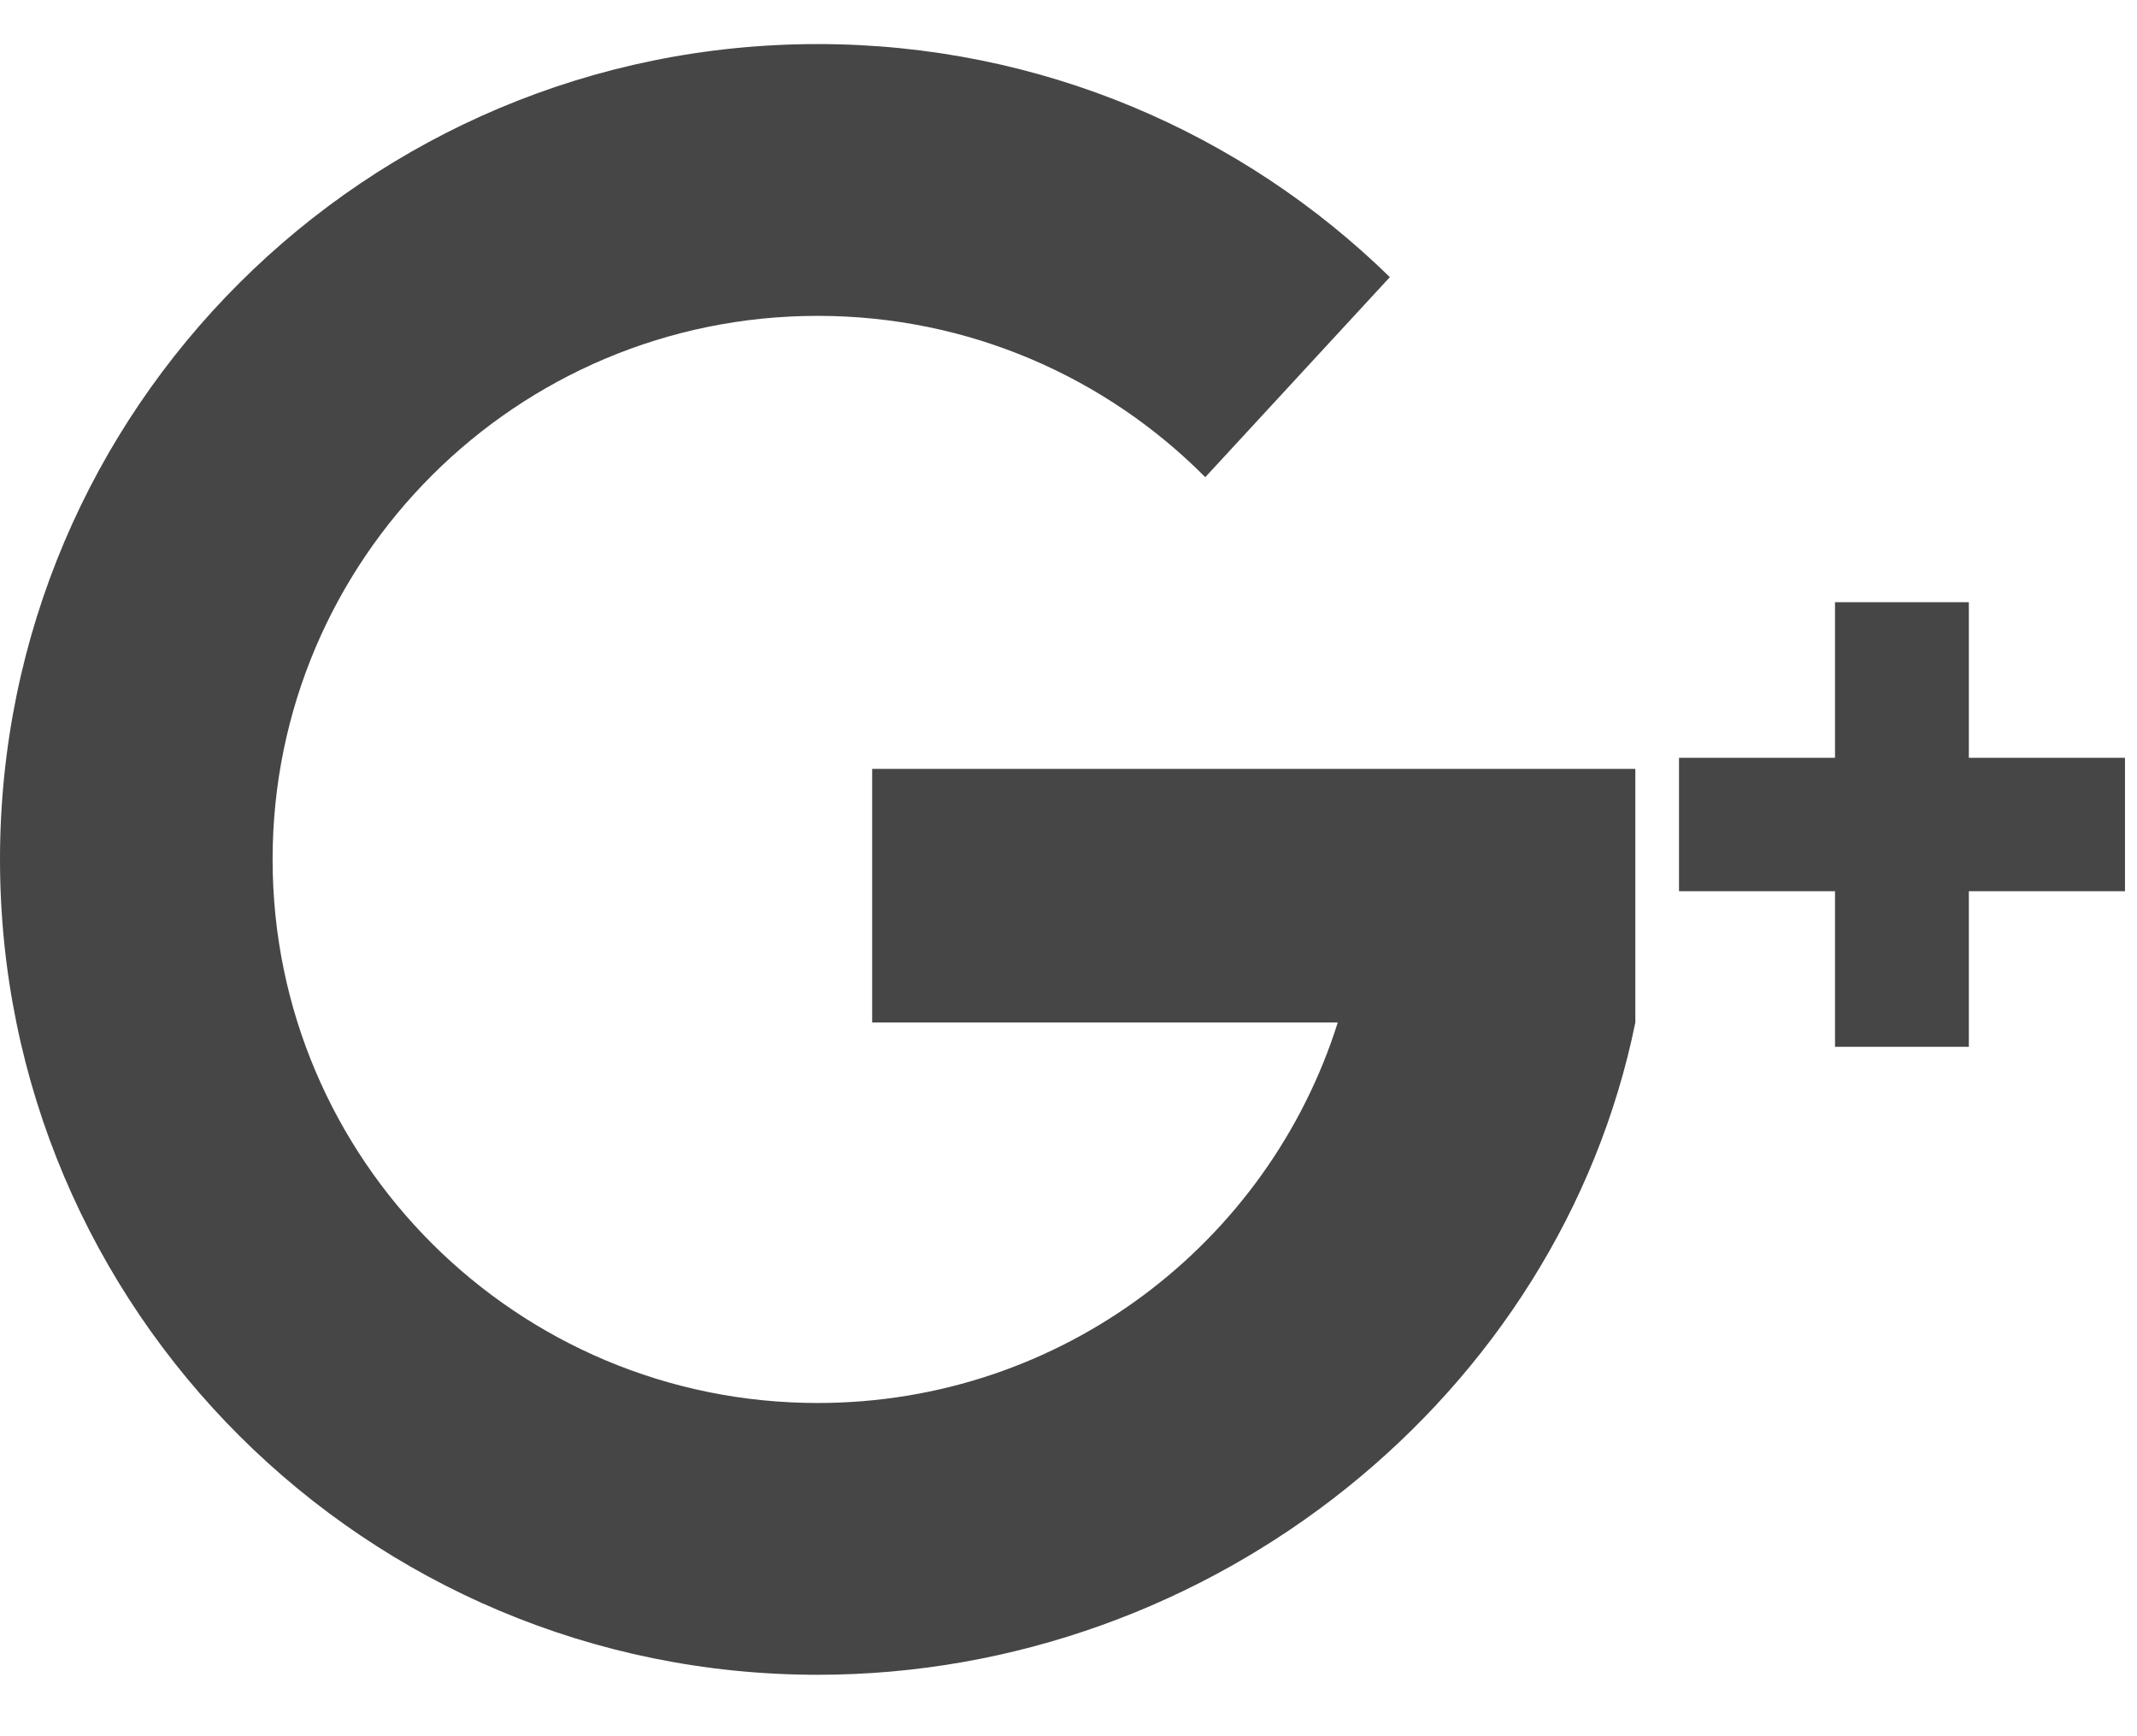
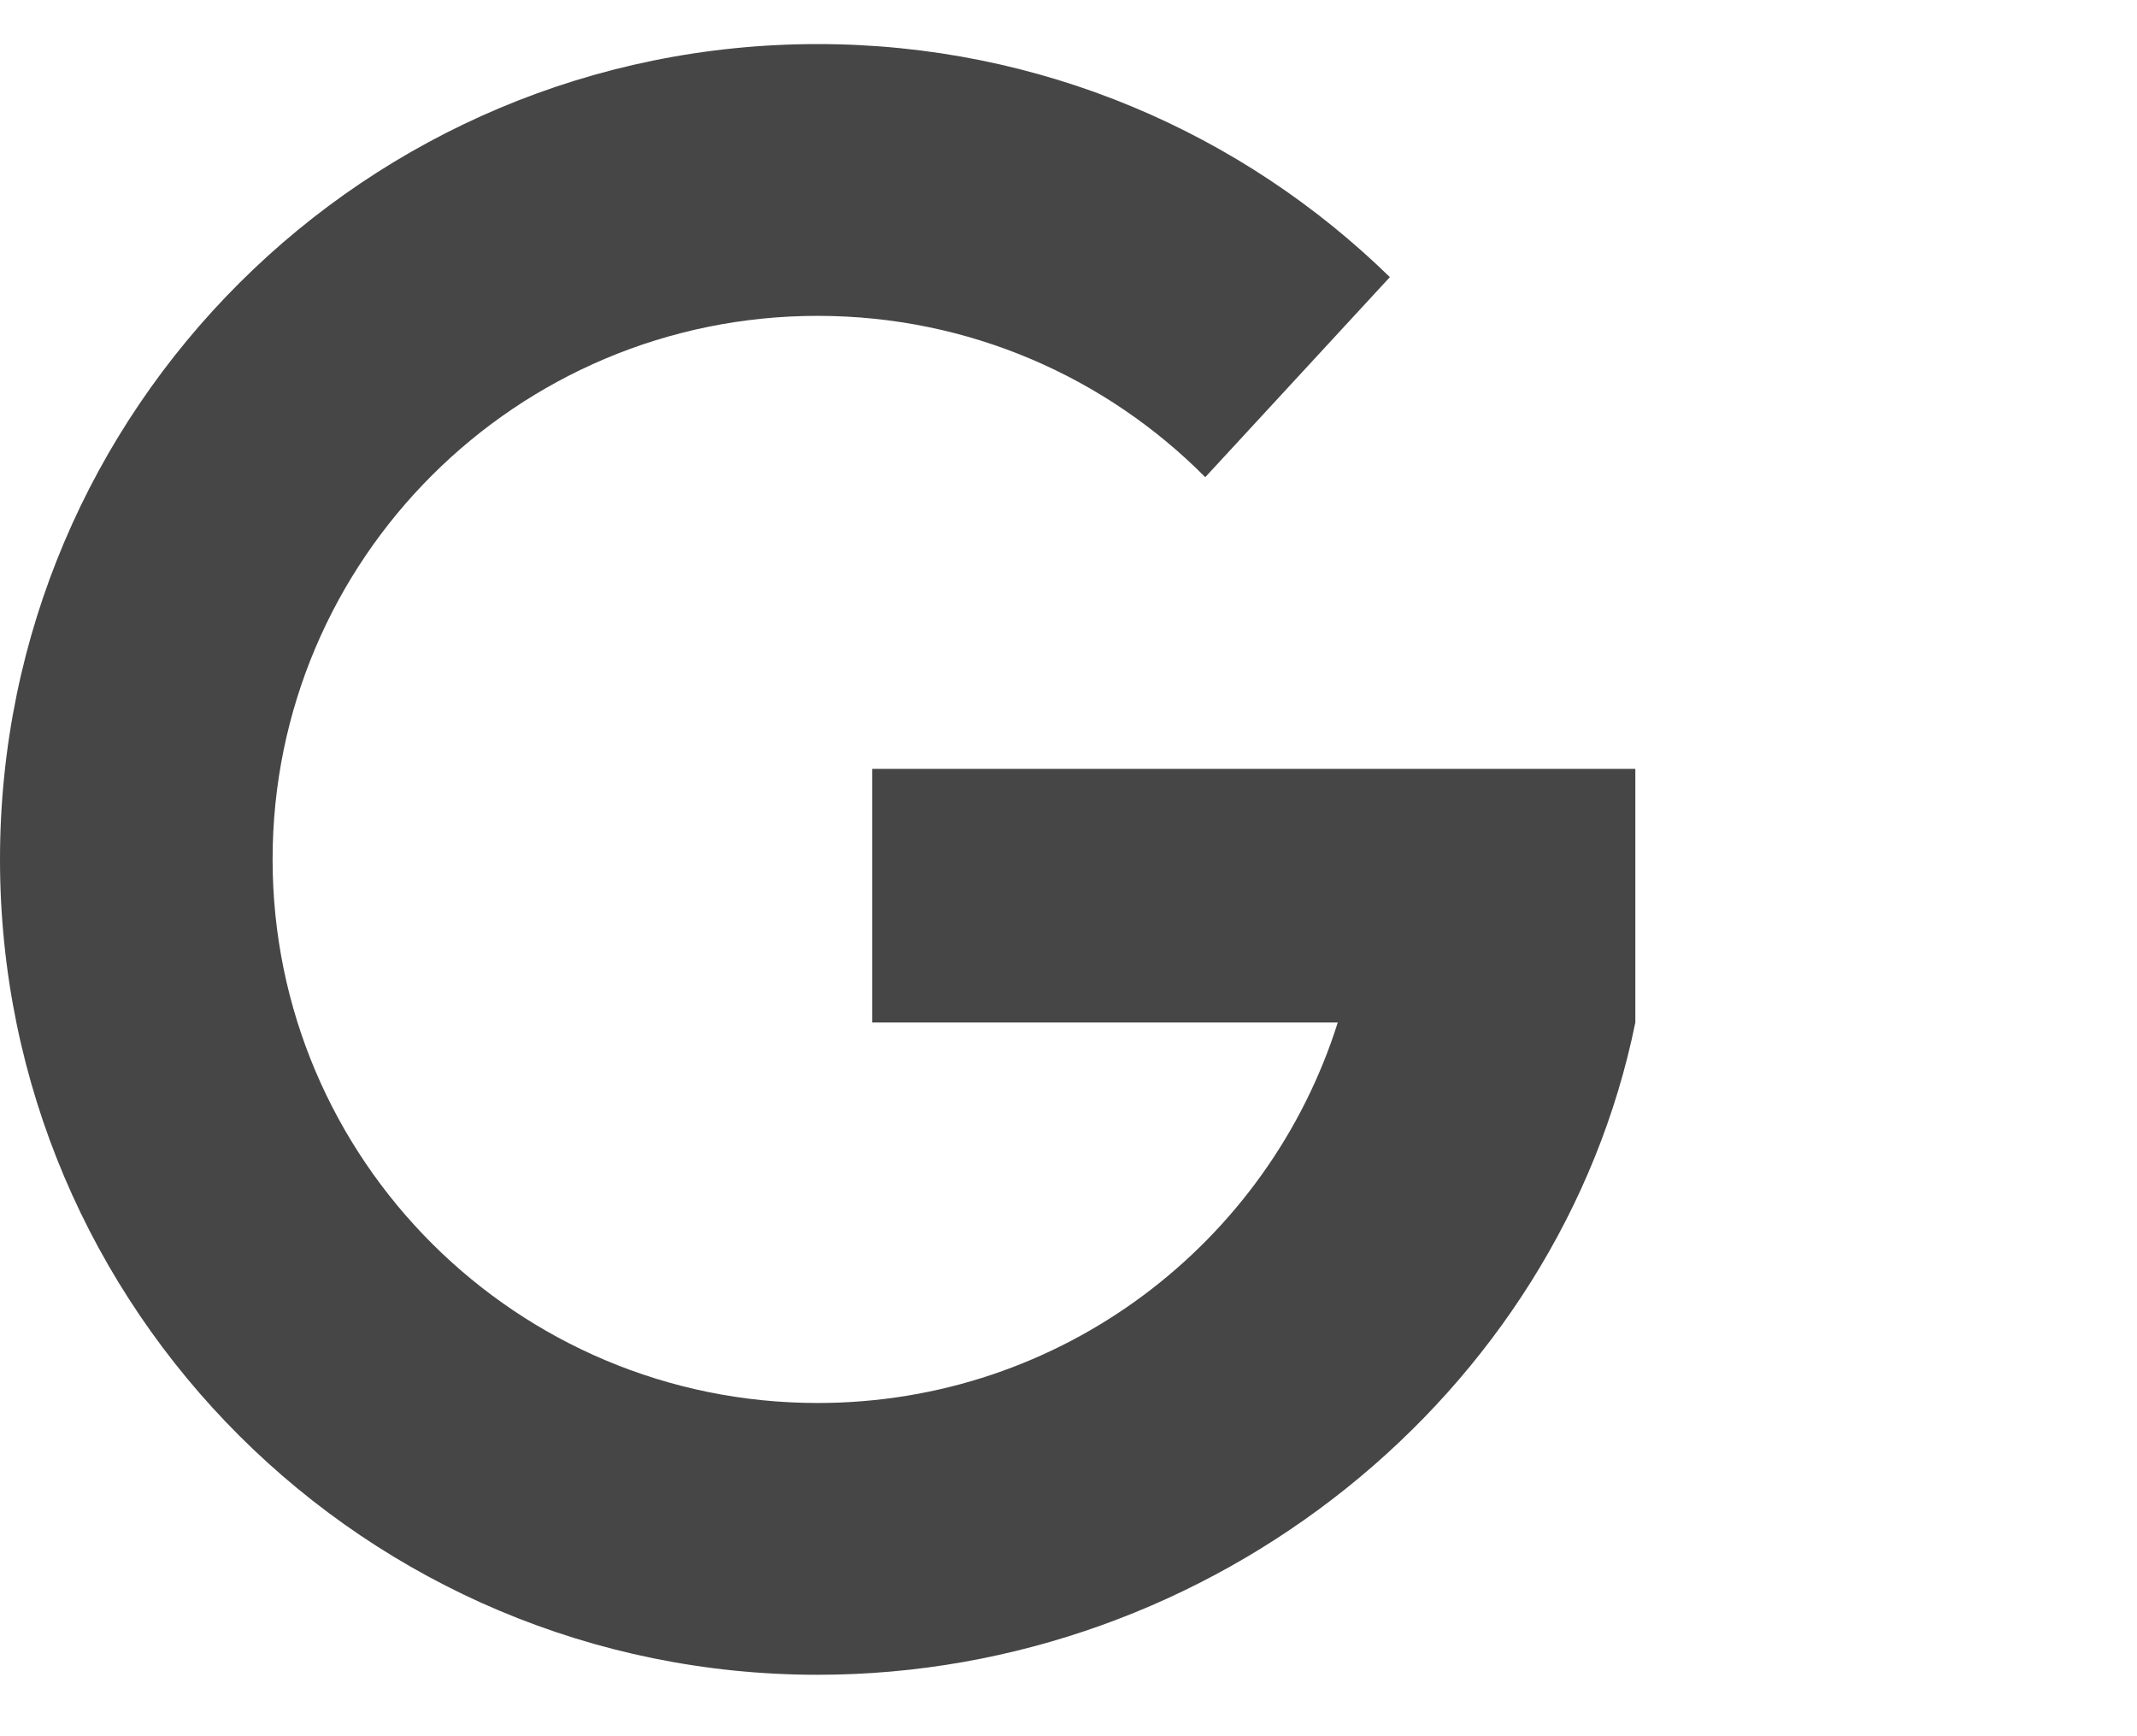
<svg xmlns="http://www.w3.org/2000/svg" width="16" height="13" version="1.1" viewBox="0 0 16 13">
  <title>team-google</title>
  <desc>Created with Sketch.</desc>
  <g id="Page-1" fill="none" fill-rule="evenodd" stroke="none" stroke-width="1">
    <g id="Theme-Copy" fill="#464646" fill-rule="nonzero" transform="translate(-386, -2512)">
      <g id="Group-3" transform="translate(344, 2511)">
        <g id="team-google" transform="translate(42, 1)">
          <g id="Capa_1">
            <g id="Group">
              <path id="Shape" d="M6.53,5.757 L6.53,7.656 L10.016,7.656 C9.496,9.307 7.95,10.505 6.122,10.505 C3.868,10.505 2.041,8.683 2.041,6.435 C2.041,4.187 3.868,2.365 6.122,2.365 C7.257,2.365 8.284,2.827 9.024,3.573 L10.406,2.075 C9.302,0.996 7.79,0.33 6.122,0.33 C2.741,0.33 0,3.063 0,6.435 C0,9.806 2.741,12.54 6.122,12.54 C9.084,12.54 11.677,10.442 12.244,7.656 L12.244,5.757 L6.53,5.757 Z" />
-               <polygon id="Shape" points="15.91 5.674 14.741 5.674 14.741 4.509 13.739 4.509 13.739 5.674 12.571 5.674 12.571 6.673 13.739 6.673 13.739 7.838 14.741 7.838 14.741 6.673 15.91 6.673" />
            </g>
          </g>
        </g>
      </g>
    </g>
  </g>
</svg>